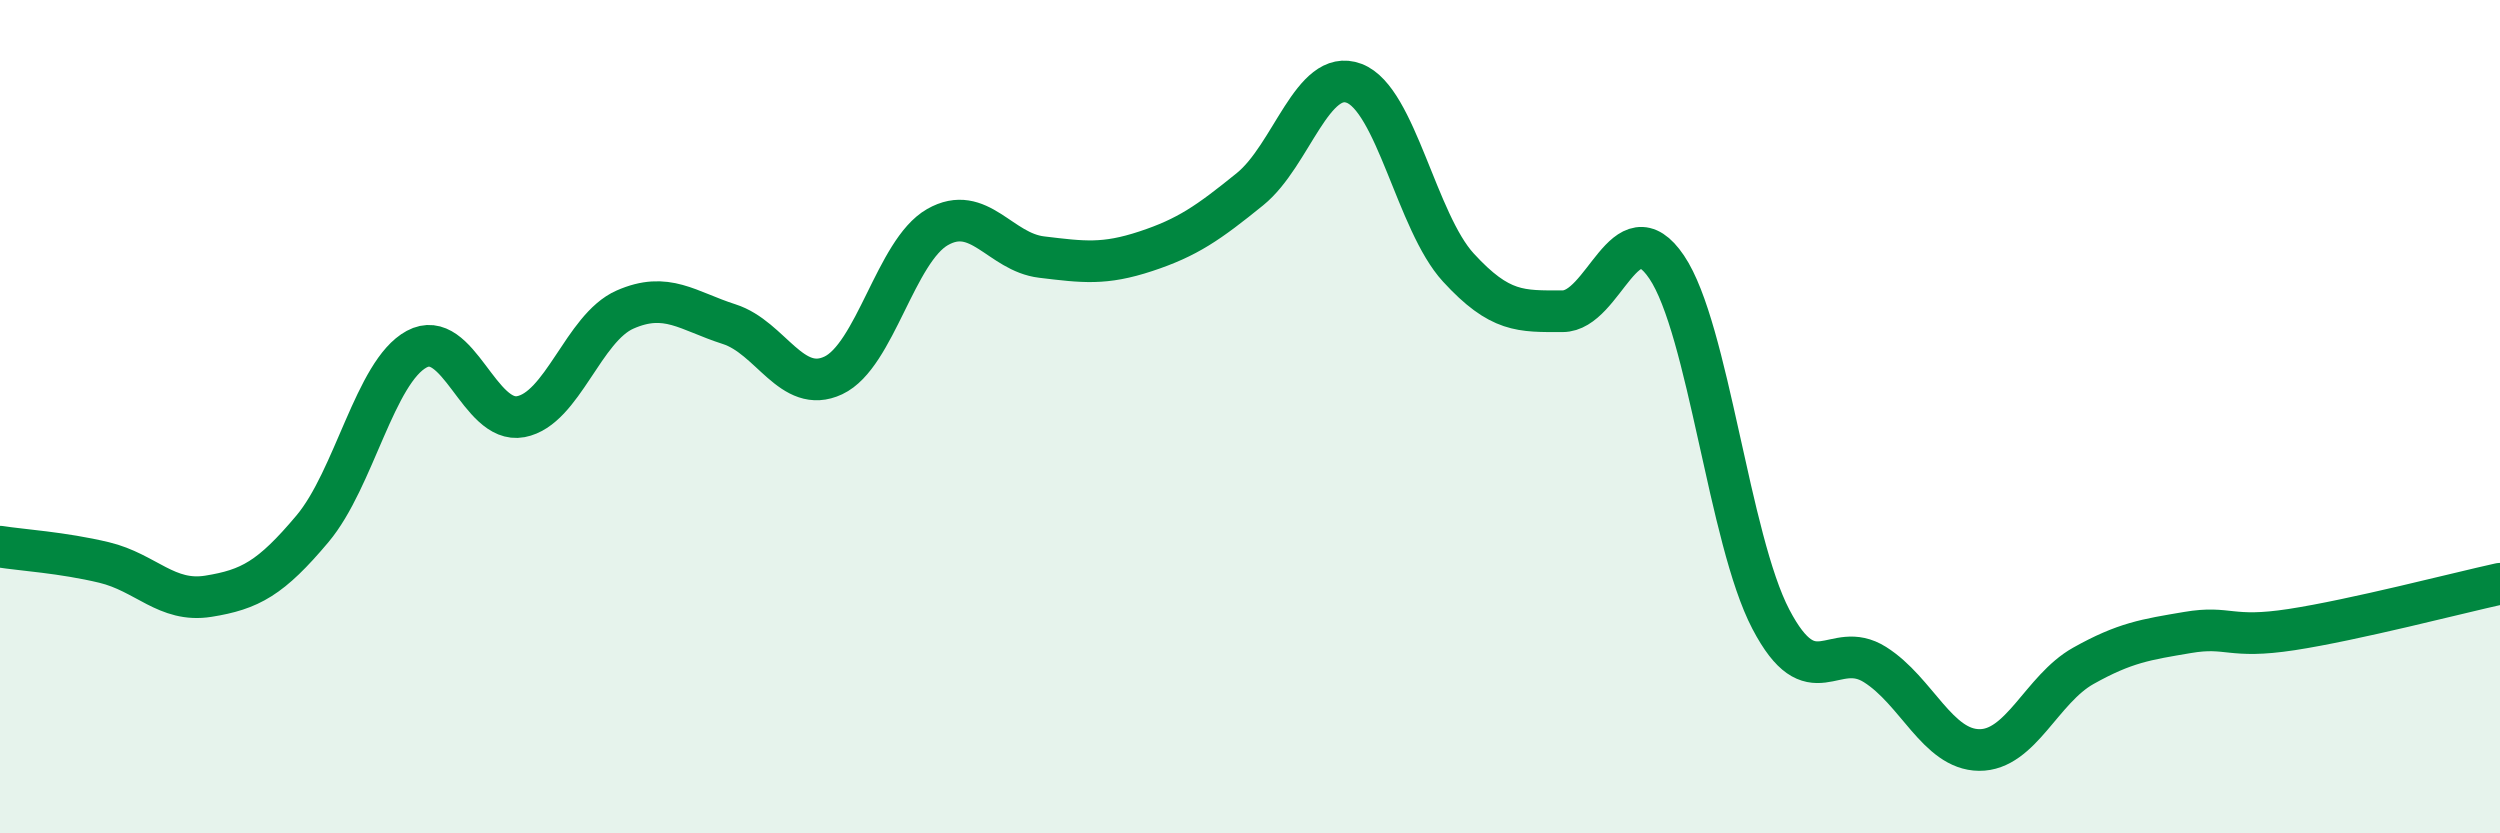
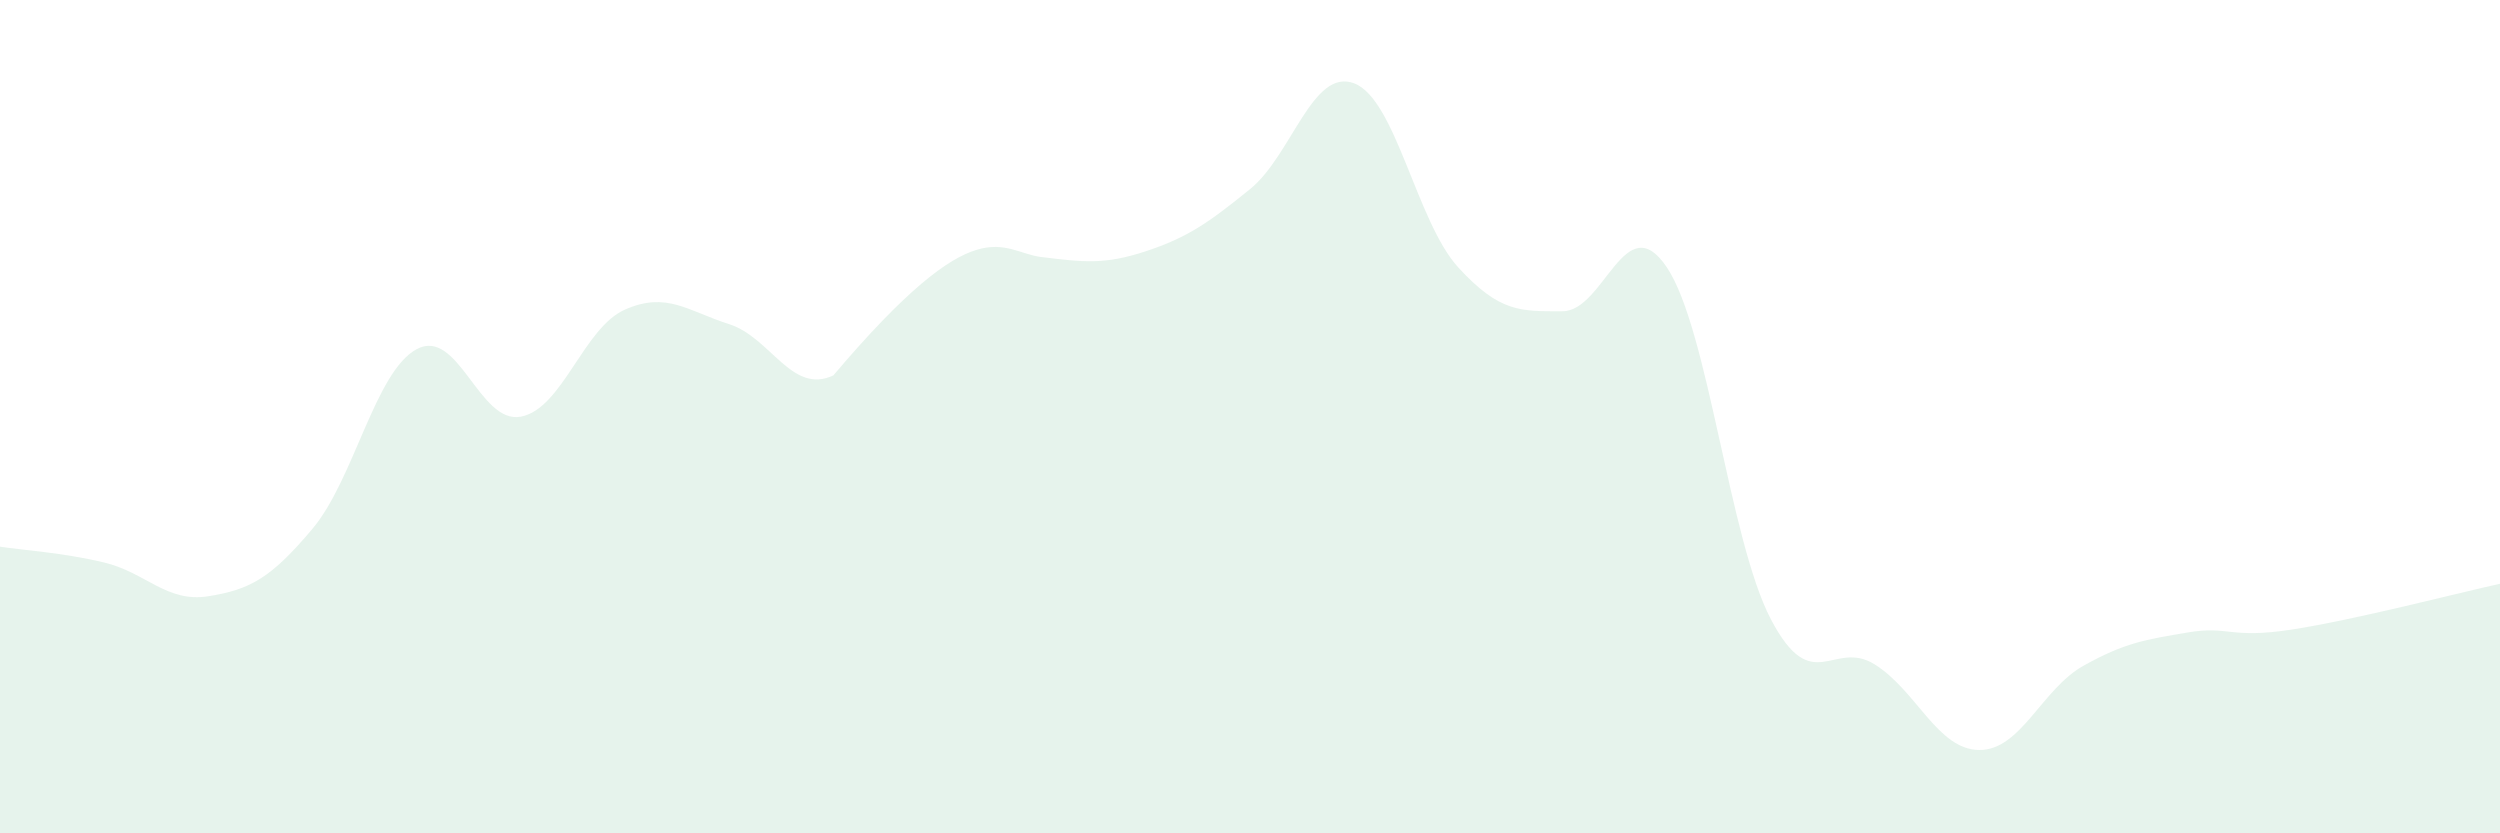
<svg xmlns="http://www.w3.org/2000/svg" width="60" height="20" viewBox="0 0 60 20">
-   <path d="M 0,13.12 C 0.5,13.2 1.5,13.26 2.5,13.5 C 3.5,13.74 4,14.47 5,14.31 C 6,14.15 6.5,13.88 7.5,12.69 C 8.5,11.5 9,8.92 10,8.38 C 11,7.84 11.5,10.19 12.5,10 C 13.5,9.81 14,7.87 15,7.43 C 16,6.99 16.5,7.46 17.5,7.78 C 18.5,8.1 19,9.48 20,9.01 C 21,8.54 21.5,6.02 22.5,5.45 C 23.5,4.88 24,6.05 25,6.17 C 26,6.29 26.5,6.36 27.5,6.03 C 28.5,5.7 29,5.35 30,4.54 C 31,3.73 31.5,1.62 32.5,2 C 33.5,2.38 34,5.33 35,6.42 C 36,7.51 36.5,7.47 37.5,7.47 C 38.5,7.47 39,4.93 40,6.41 C 41,7.89 41.5,12.95 42.5,14.86 C 43.5,16.77 44,15.32 45,15.95 C 46,16.58 46.5,17.99 47.5,18 C 48.5,18.01 49,16.54 50,15.98 C 51,15.42 51.5,15.35 52.5,15.18 C 53.5,15.01 53.5,15.34 55,15.11 C 56.5,14.88 59,14.23 60,14.01L60 20L0 20Z" fill="#008740" opacity="0.1" stroke-linecap="round" stroke-linejoin="round" />
-   <path d="M 0,13.12 C 0.5,13.2 1.5,13.26 2.5,13.5 C 3.5,13.74 4,14.47 5,14.31 C 6,14.15 6.5,13.88 7.5,12.69 C 8.5,11.5 9,8.92 10,8.38 C 11,7.84 11.5,10.19 12.5,10 C 13.5,9.81 14,7.87 15,7.43 C 16,6.99 16.5,7.46 17.5,7.78 C 18.5,8.1 19,9.48 20,9.01 C 21,8.54 21.5,6.02 22.5,5.45 C 23.5,4.88 24,6.05 25,6.17 C 26,6.29 26.5,6.36 27.5,6.03 C 28.5,5.7 29,5.35 30,4.54 C 31,3.73 31.5,1.62 32.5,2 C 33.5,2.38 34,5.33 35,6.42 C 36,7.51 36.5,7.47 37.5,7.47 C 38.5,7.47 39,4.93 40,6.41 C 41,7.89 41.5,12.95 42.5,14.86 C 43.5,16.77 44,15.32 45,15.95 C 46,16.58 46.5,17.99 47.5,18 C 48.5,18.01 49,16.54 50,15.98 C 51,15.42 51.5,15.35 52.5,15.18 C 53.5,15.01 53.5,15.34 55,15.11 C 56.5,14.88 59,14.23 60,14.01" stroke="#008740" stroke-width="1" fill="none" stroke-linecap="round" stroke-linejoin="round" />
+   <path d="M 0,13.12 C 0.5,13.2 1.5,13.26 2.5,13.5 C 3.5,13.74 4,14.47 5,14.31 C 6,14.15 6.5,13.88 7.5,12.69 C 8.5,11.5 9,8.92 10,8.38 C 11,7.84 11.5,10.19 12.5,10 C 13.5,9.81 14,7.87 15,7.43 C 16,6.99 16.5,7.46 17.5,7.78 C 18.5,8.1 19,9.48 20,9.01 C 23.5,4.88 24,6.05 25,6.17 C 26,6.29 26.5,6.36 27.5,6.03 C 28.5,5.7 29,5.35 30,4.54 C 31,3.73 31.5,1.62 32.5,2 C 33.5,2.38 34,5.33 35,6.42 C 36,7.51 36.5,7.47 37.5,7.47 C 38.5,7.47 39,4.93 40,6.41 C 41,7.89 41.5,12.95 42.5,14.86 C 43.5,16.77 44,15.32 45,15.95 C 46,16.58 46.5,17.99 47.5,18 C 48.5,18.01 49,16.54 50,15.98 C 51,15.42 51.5,15.35 52.5,15.18 C 53.5,15.01 53.5,15.34 55,15.11 C 56.5,14.88 59,14.23 60,14.01L60 20L0 20Z" fill="#008740" opacity="0.1" stroke-linecap="round" stroke-linejoin="round" />
</svg>